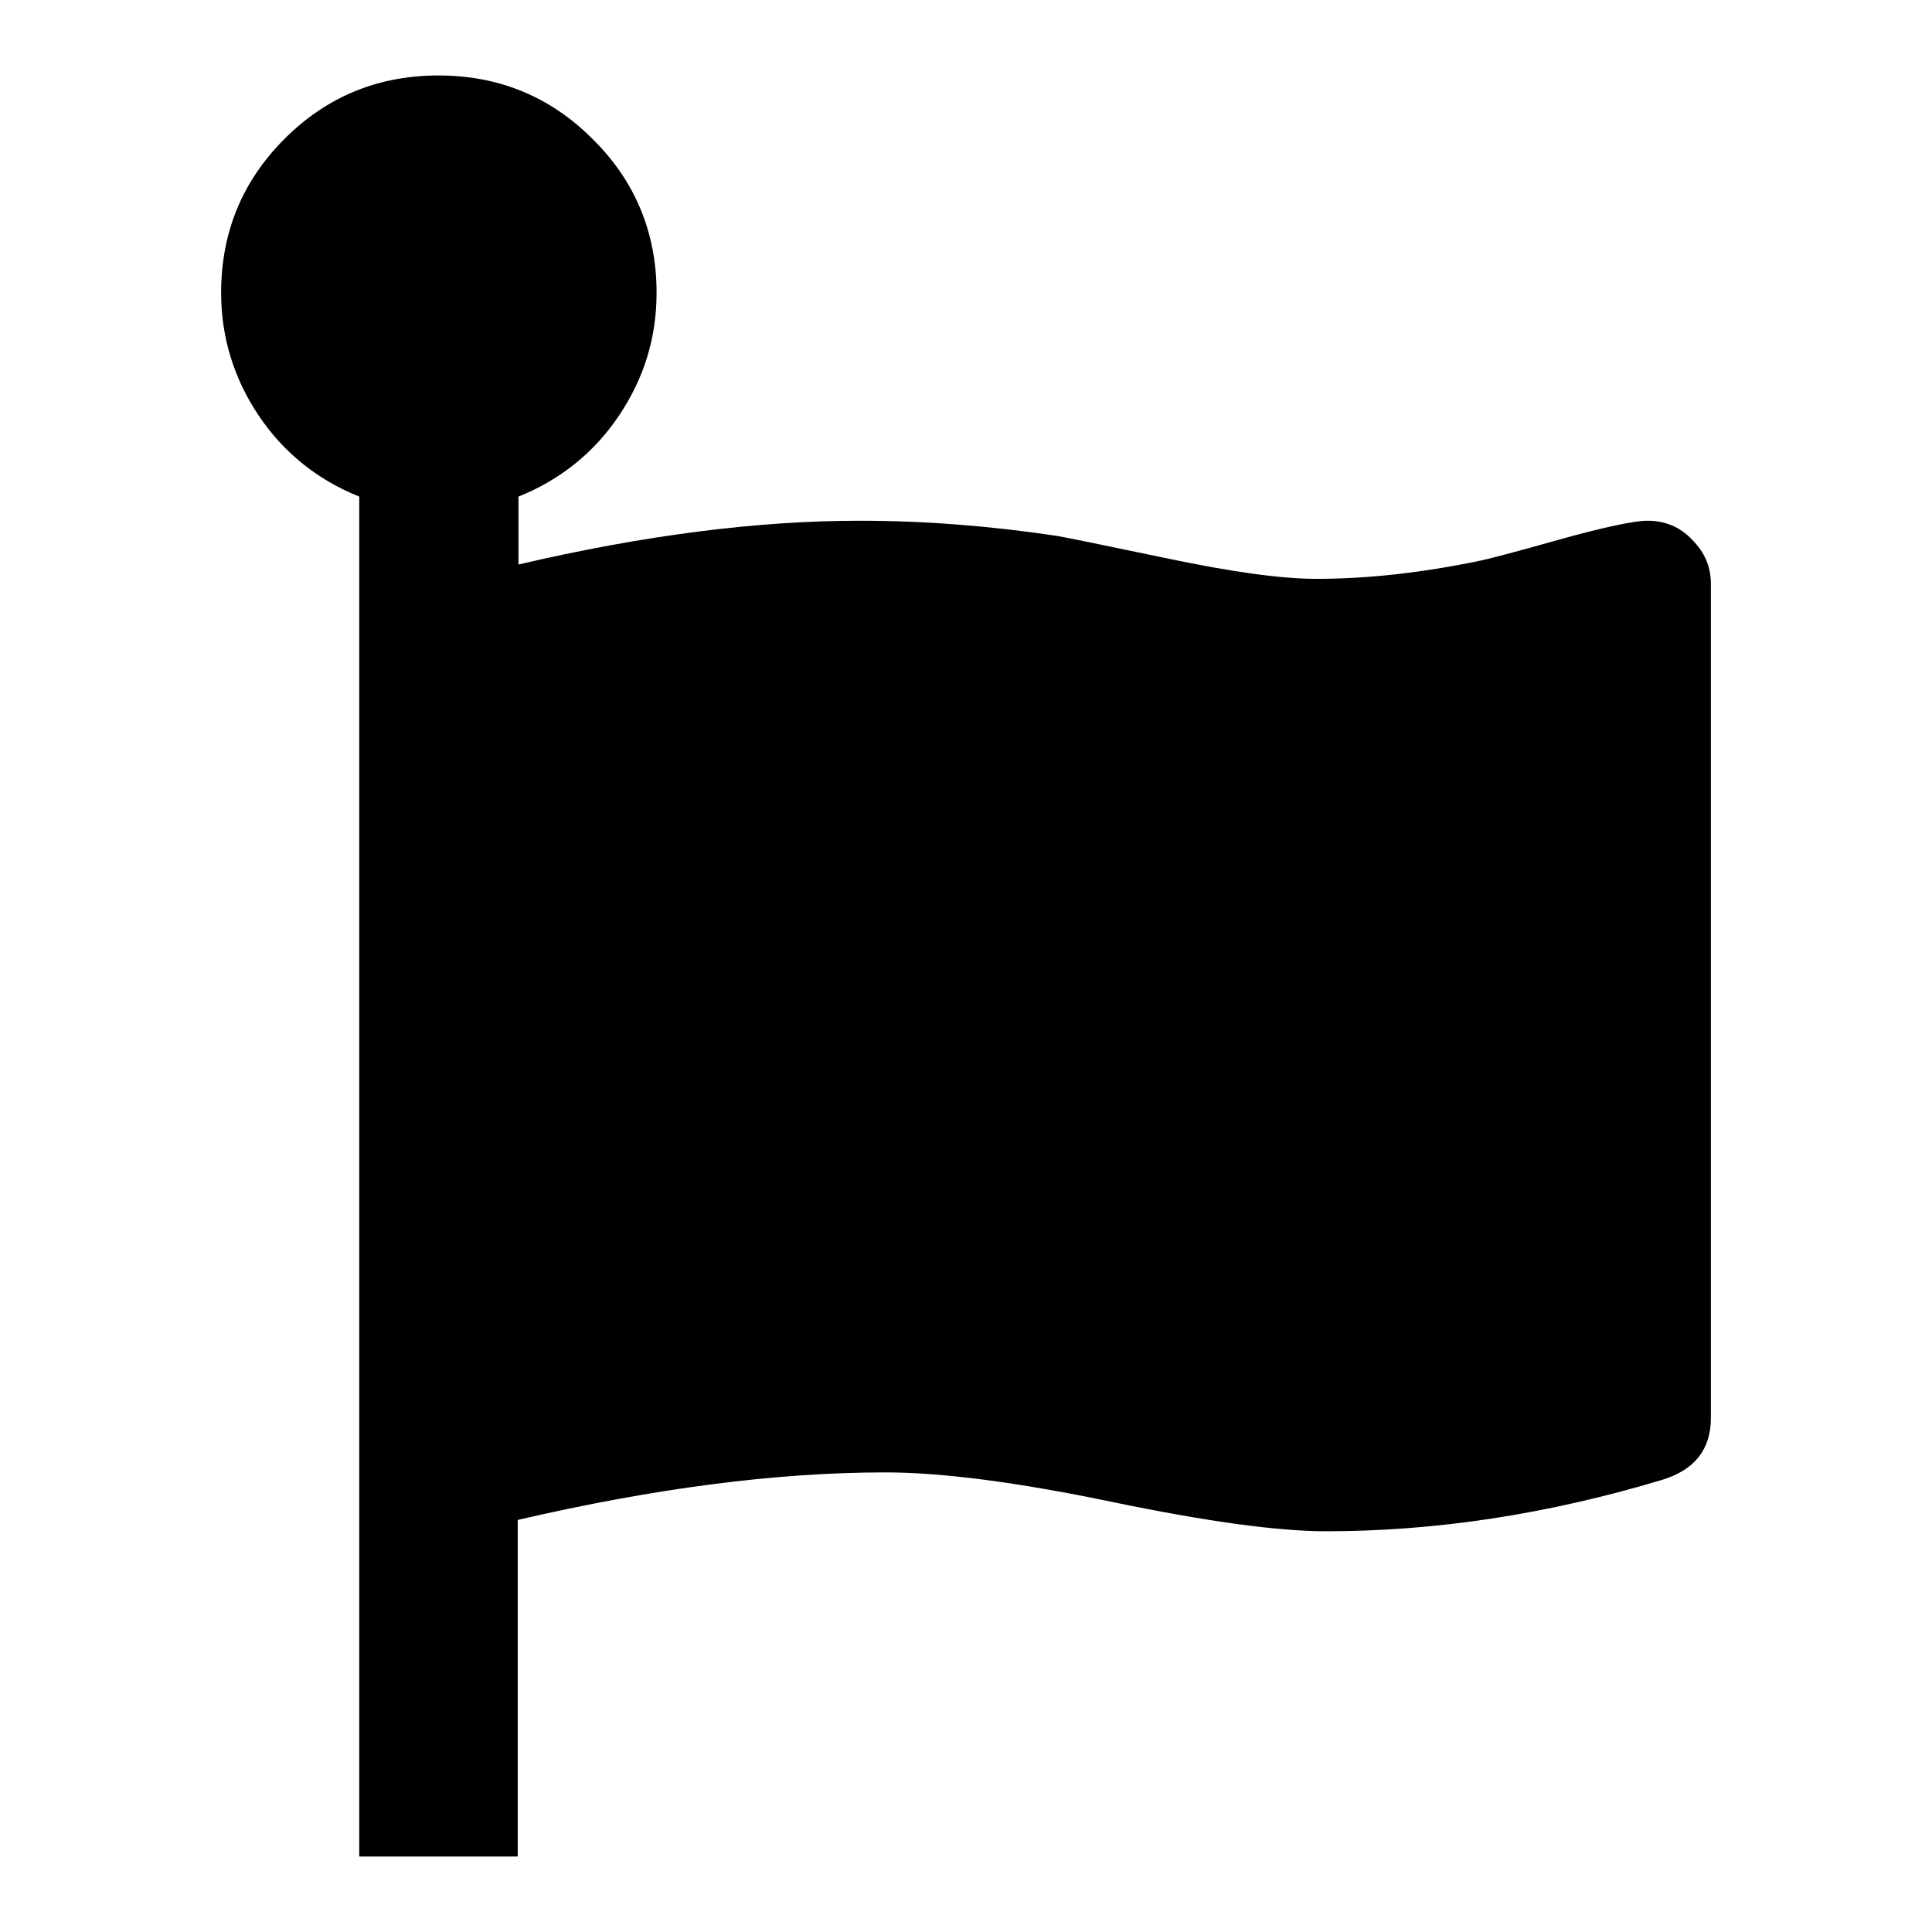
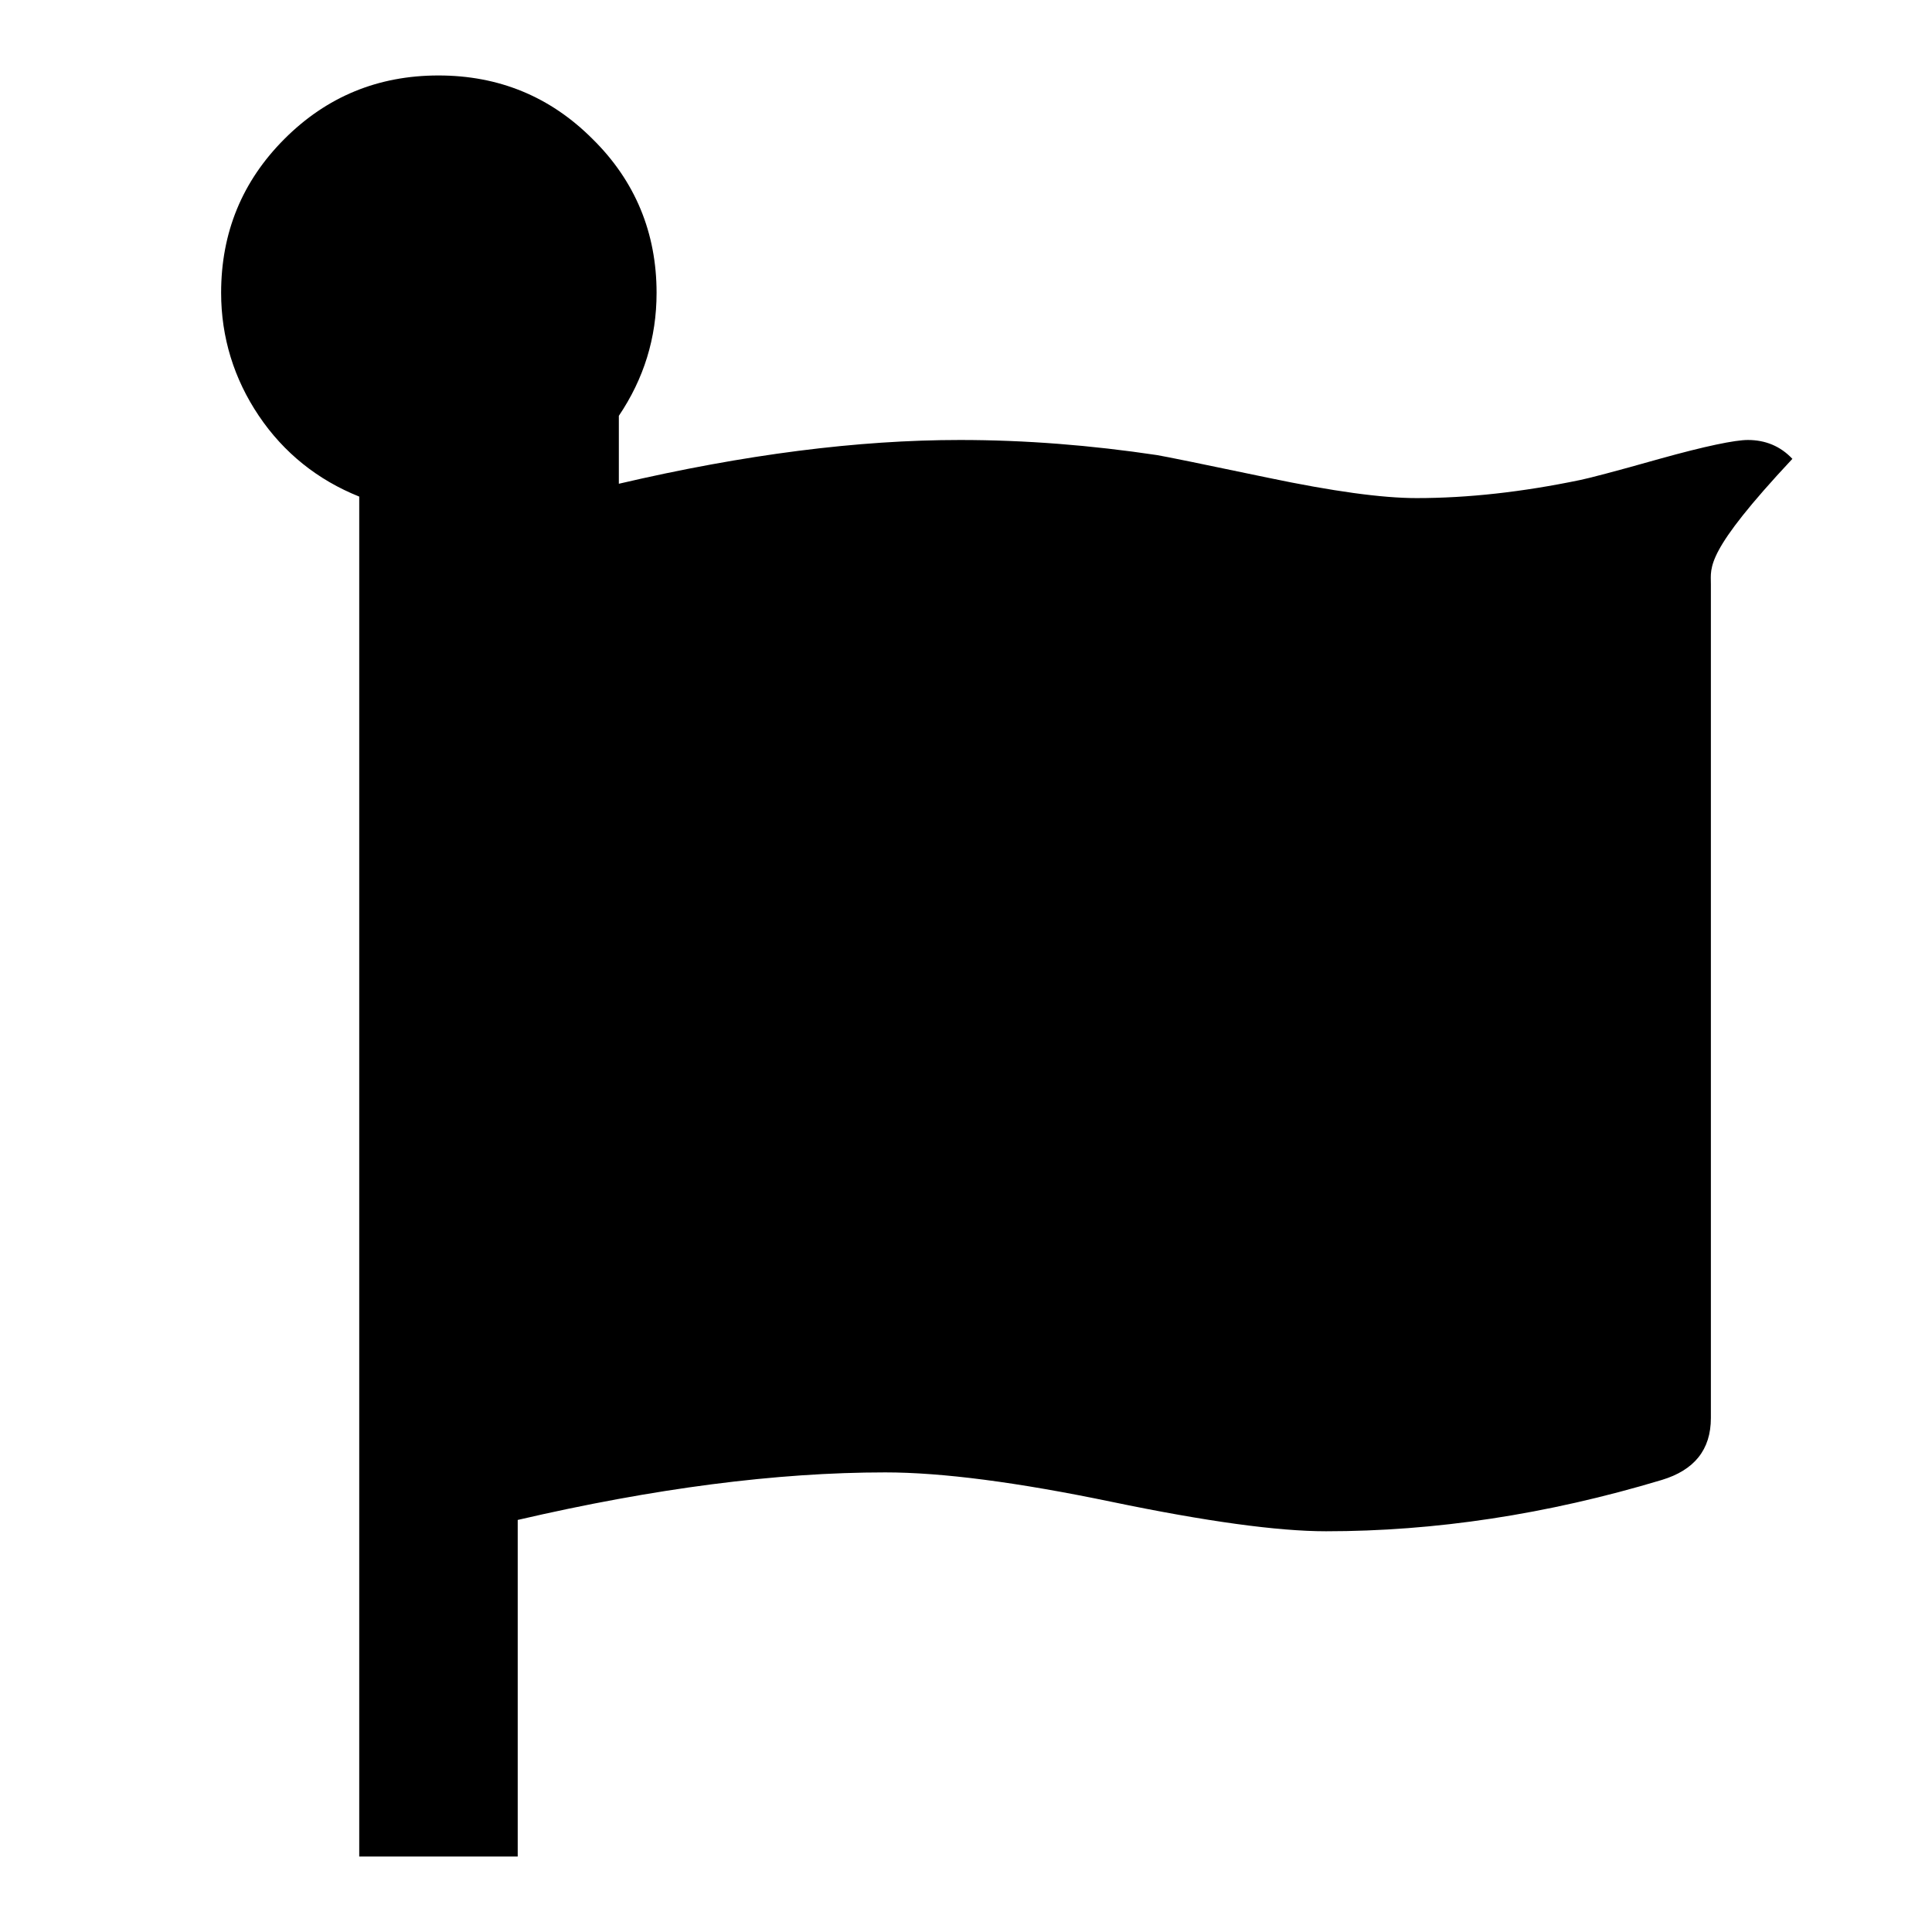
<svg xmlns="http://www.w3.org/2000/svg" version="1.1" x="0px" y="0px" viewBox="0 0 256 256" enable-background="new 0 0 256 256" xml:space="preserve">
  <g>
-     <path fill="#000000" d="M226.7,77.4v110.5c0,4.2-2.2,6.9-6.5,8.2c-15.3,4.6-30.1,6.8-44.5,6.8c-6.4,0-15.9-1.3-28.4-3.9 c-12.5-2.6-22.5-3.9-30-3.9c-14.4,0-30.6,2.1-48.7,6.3V246H47.6V65.8c-5.5-2.2-10-5.8-13.3-10.7c-3.3-4.9-5-10.4-5-16.3 c0-8,2.8-14.8,8.4-20.4c5.6-5.6,12.4-8.4,20.4-8.4c8,0,14.8,2.8,20.4,8.4C84.2,24,87,30.9,87,38.8c0,6-1.7,11.4-5,16.3 c-3.3,4.9-7.8,8.5-13.3,10.7v9c16.7-3.9,31.7-5.8,45.2-5.8c8.7,0,17.4,0.7,26.1,2c1.2,0.2,6.1,1.2,14.7,3 c8.6,1.8,15.1,2.7,19.7,2.7c6.8,0,14-0.8,21.7-2.4c1-0.2,4.5-1.1,10.5-2.8c6.1-1.7,10-2.5,11.7-2.5c2.3,0,4.3,0.8,5.9,2.5 C225.9,73.2,226.7,75.1,226.7,77.4z" />
+     <path fill="#000000" d="M226.7,77.4v110.5c0,4.2-2.2,6.9-6.5,8.2c-15.3,4.6-30.1,6.8-44.5,6.8c-6.4,0-15.9-1.3-28.4-3.9 c-12.5-2.6-22.5-3.9-30-3.9c-14.4,0-30.6,2.1-48.7,6.3V246H47.6V65.8c-5.5-2.2-10-5.8-13.3-10.7c-3.3-4.9-5-10.4-5-16.3 c0-8,2.8-14.8,8.4-20.4c5.6-5.6,12.4-8.4,20.4-8.4c8,0,14.8,2.8,20.4,8.4C84.2,24,87,30.9,87,38.8c0,6-1.7,11.4-5,16.3 v9c16.7-3.9,31.7-5.8,45.2-5.8c8.7,0,17.4,0.7,26.1,2c1.2,0.2,6.1,1.2,14.7,3 c8.6,1.8,15.1,2.7,19.7,2.7c6.8,0,14-0.8,21.7-2.4c1-0.2,4.5-1.1,10.5-2.8c6.1-1.7,10-2.5,11.7-2.5c2.3,0,4.3,0.8,5.9,2.5 C225.9,73.2,226.7,75.1,226.7,77.4z" />
  </g>
</svg>